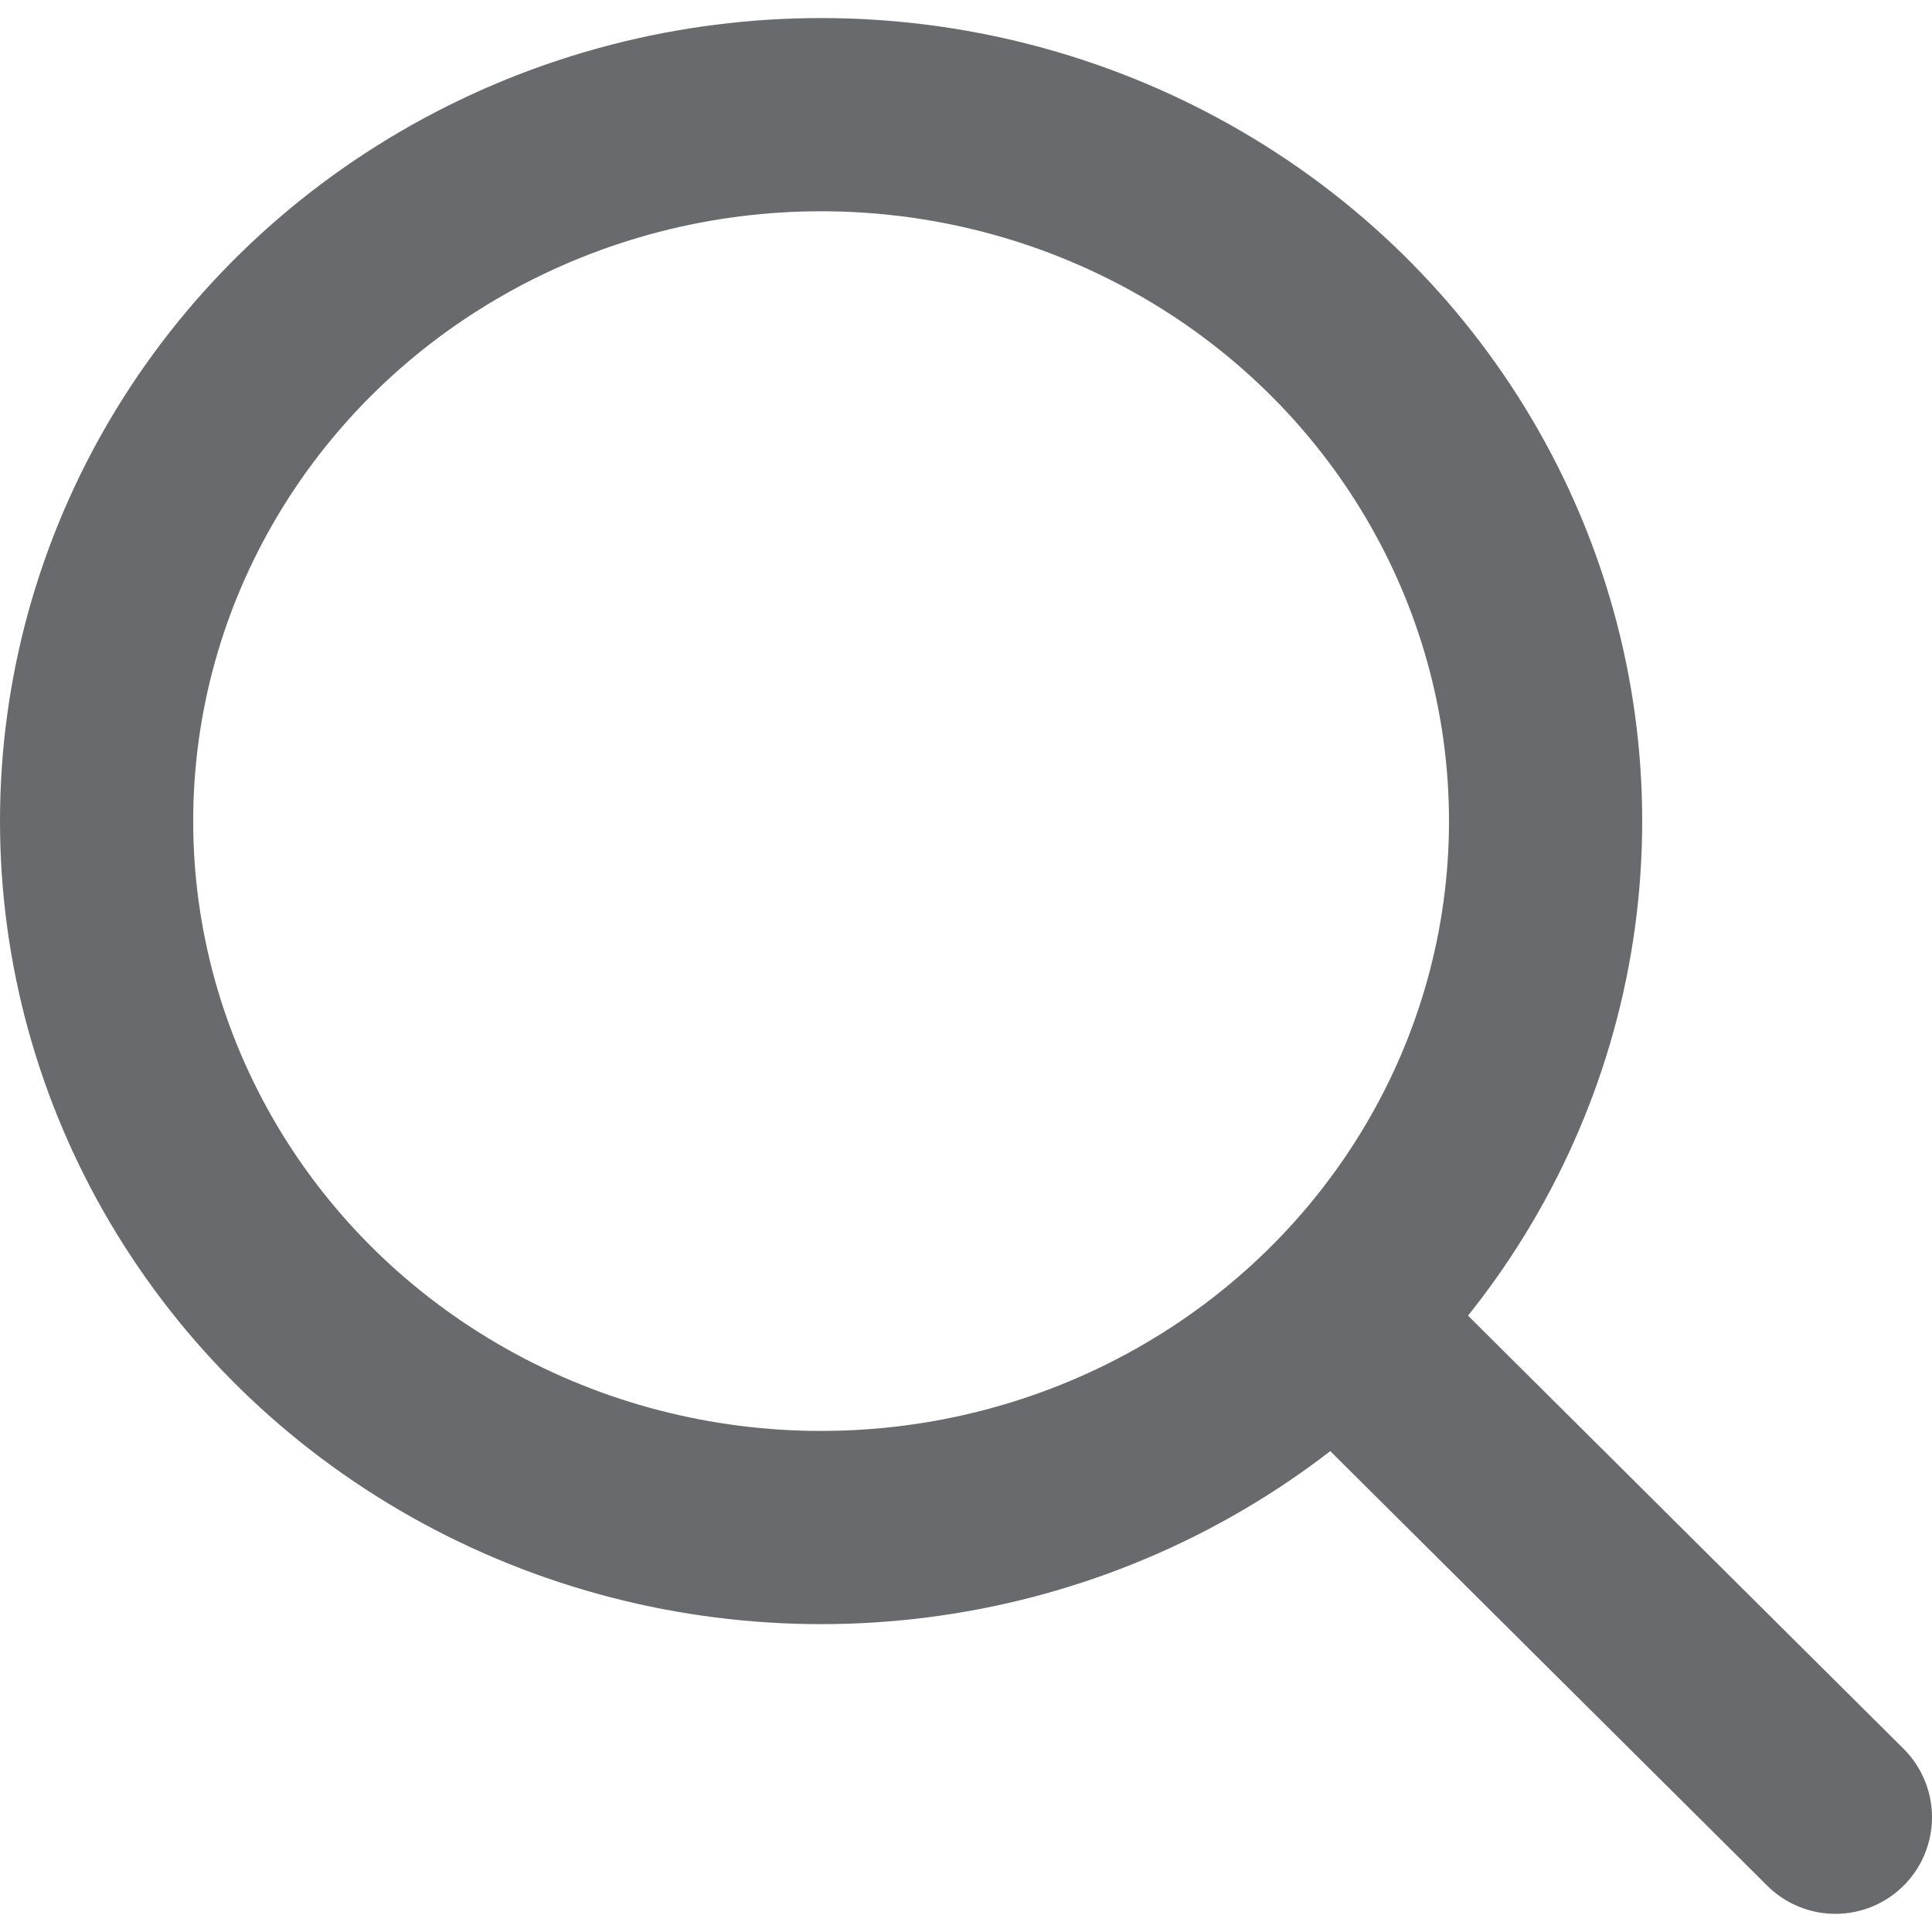
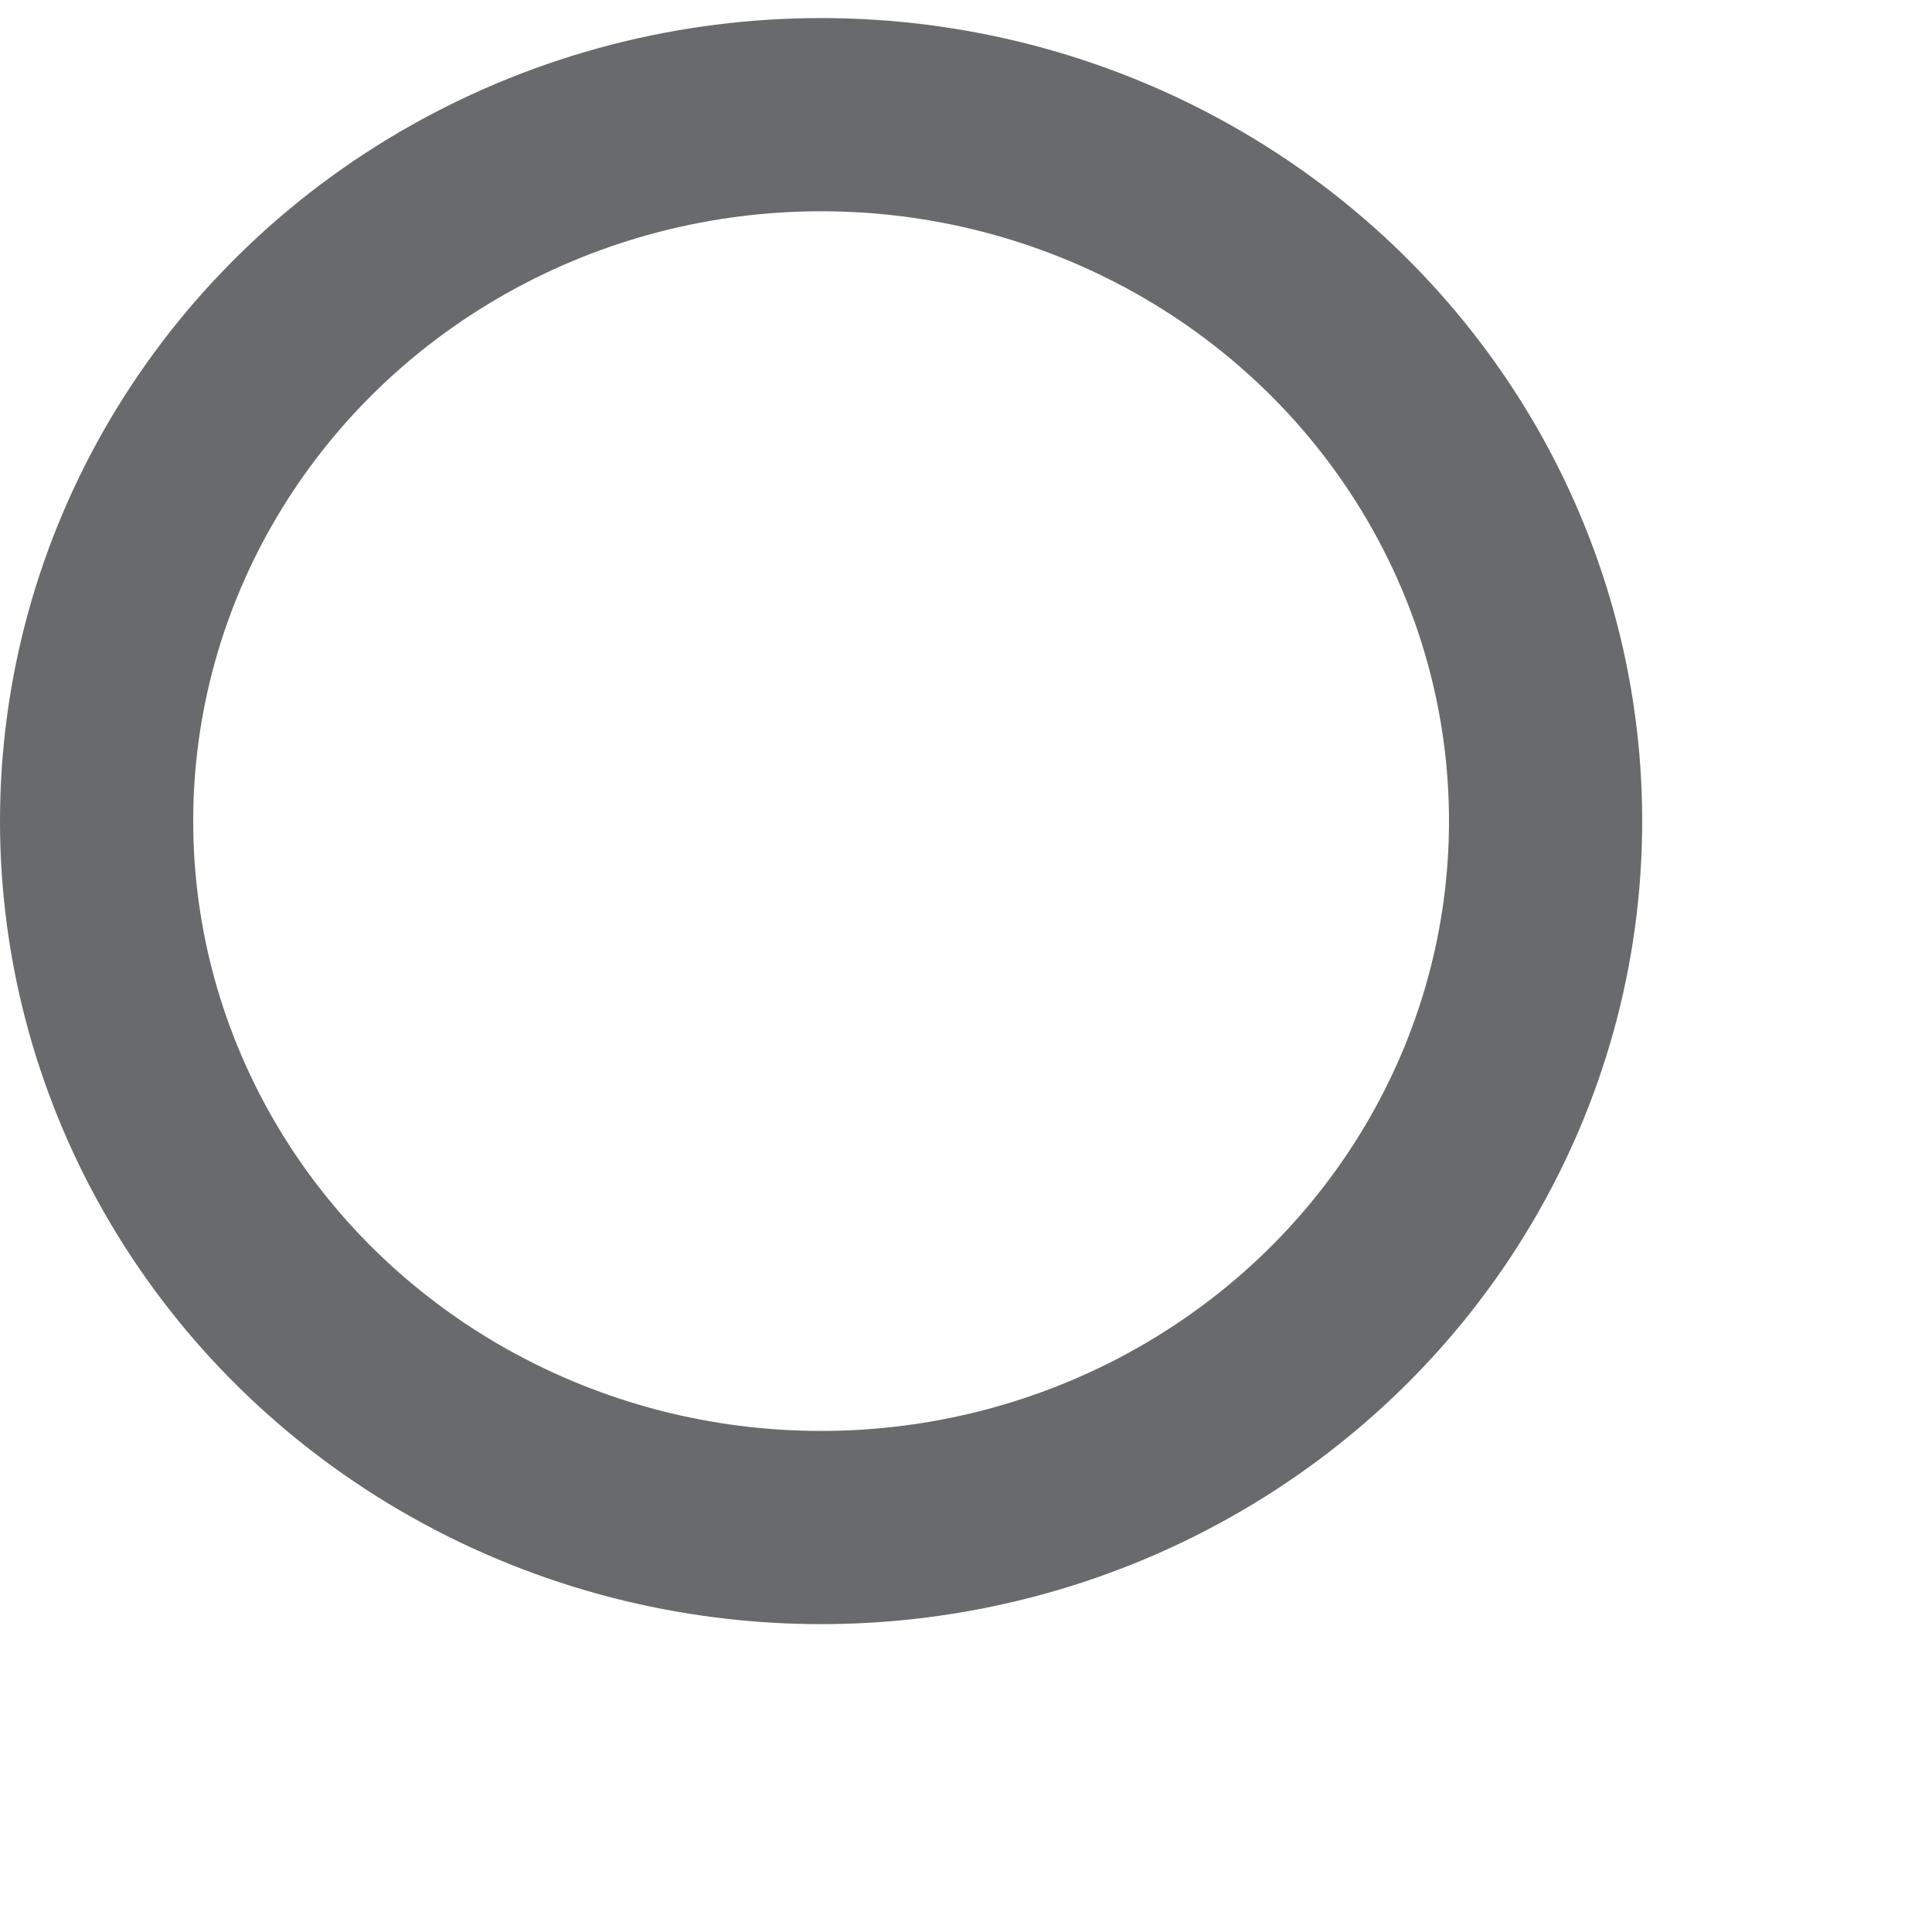
<svg xmlns="http://www.w3.org/2000/svg" width="20" height="20" viewBox="0 0 20 20" fill="none">
  <ellipse cx="8.5" cy="8.5" rx="7.5" ry="7.313" stroke="#696A6D" stroke-width="2" />
-   <path d="M14.098 13.937L19 18.812" stroke="#696A6D" stroke-width="2" stroke-linecap="round" stroke-linejoin="round" />
</svg>